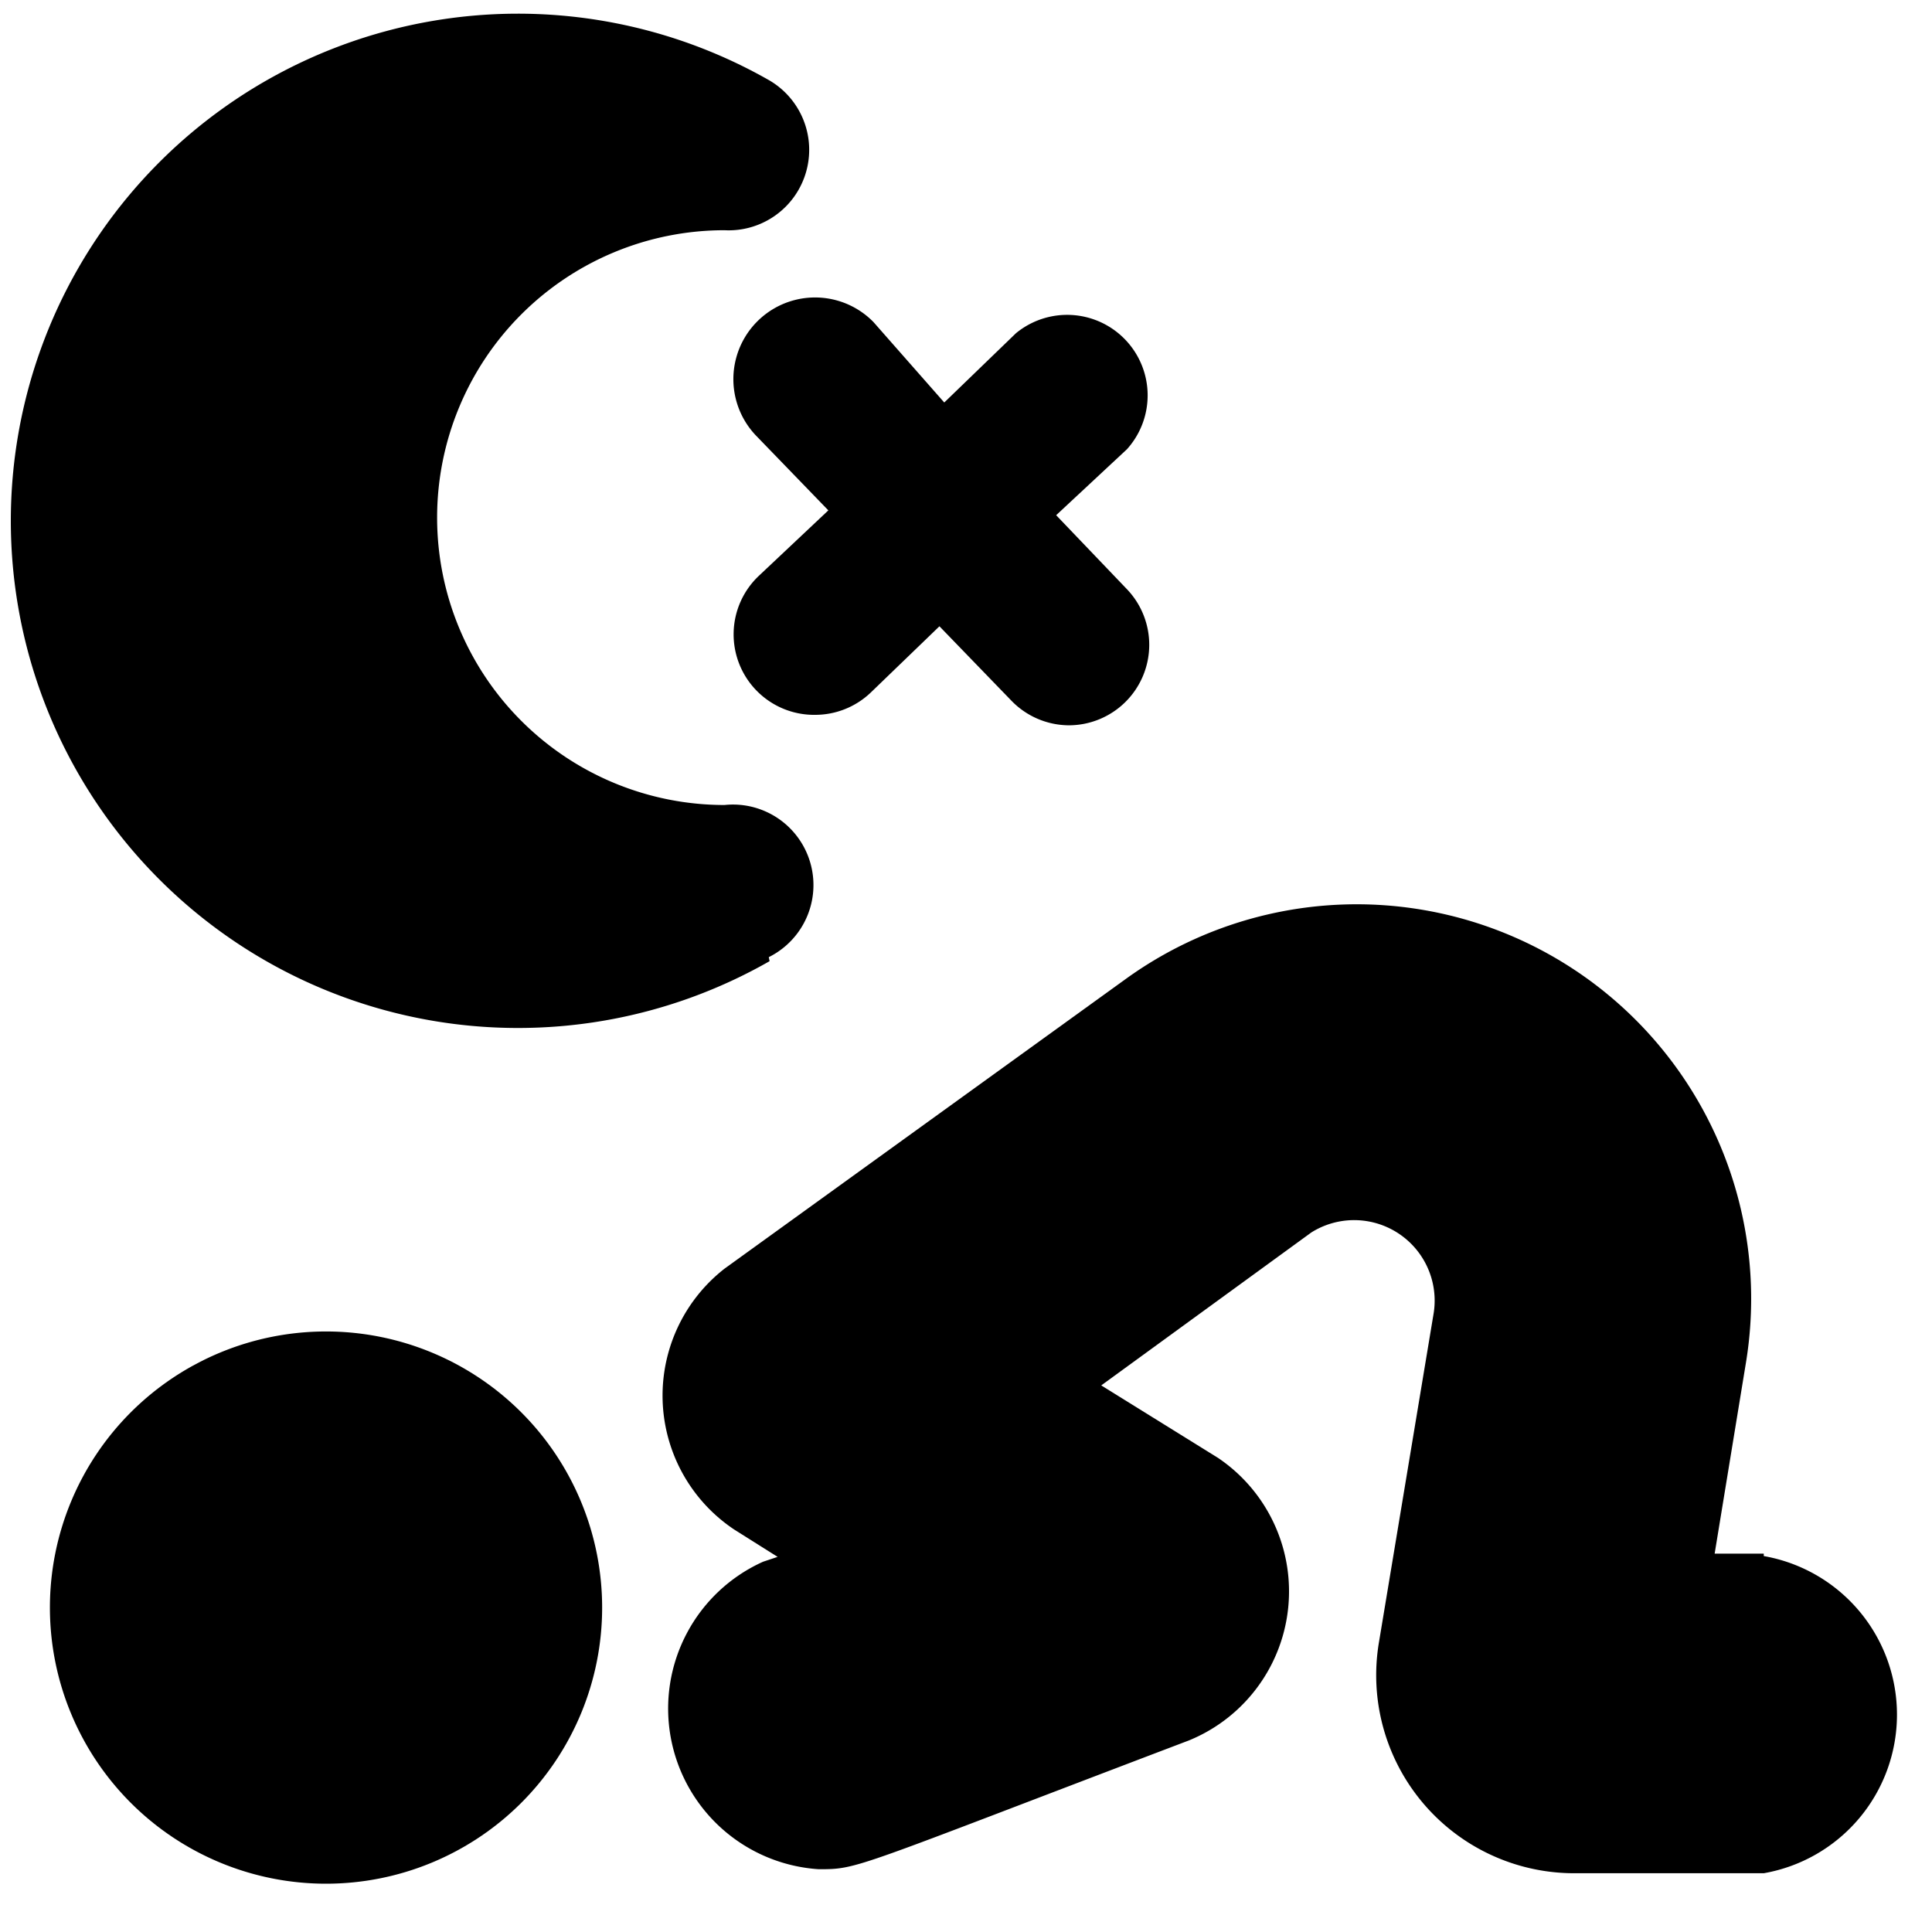
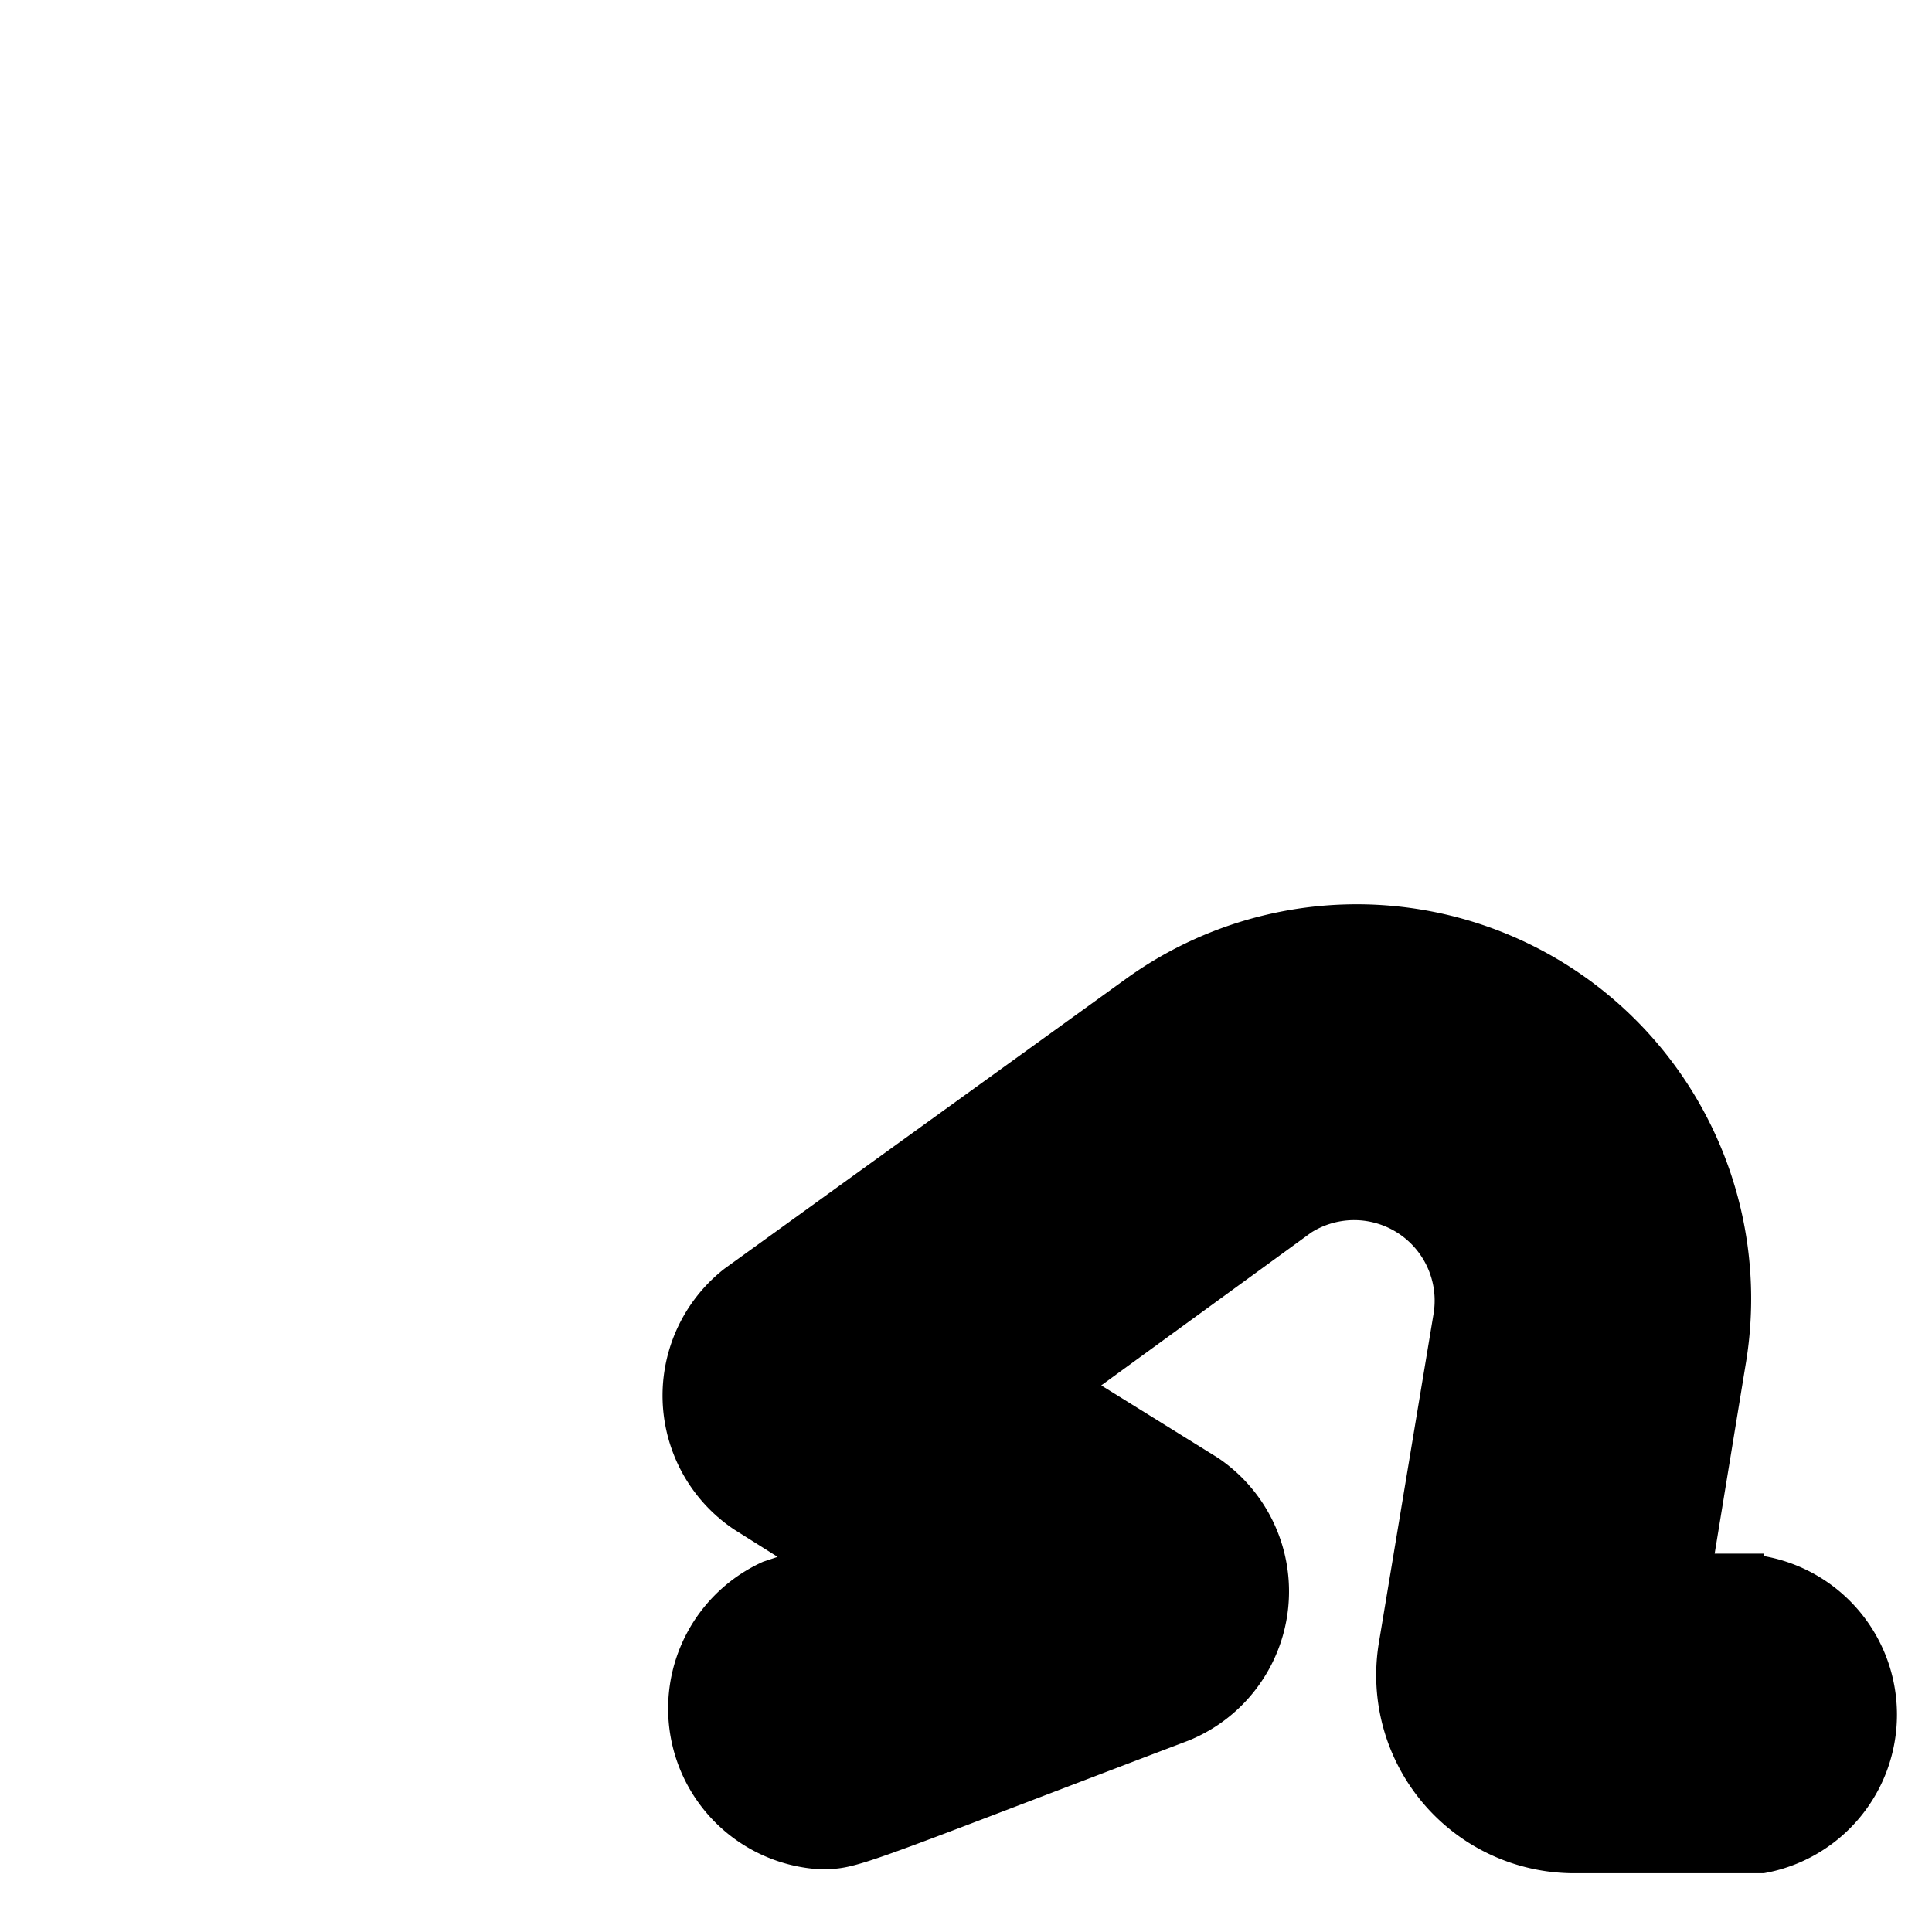
<svg xmlns="http://www.w3.org/2000/svg" viewBox="0 0 24 24">
  <g>
-     <path d="M9.55 11.89A1 1 0 0 0 9 10a3.56 3.56 0 1 1 0 -7.14A1 1 0 0 0 9.56 1a6.3 6.3 0 1 0 0 10.94Z" fill="#000000" stroke-width="1" />
-     <path d="m9.4 5.42 0.89 0.92 -0.86 0.81a1 1 0 0 0 0.7 1.73 1 1 0 0 0 0.69 -0.28l0.85 -0.82 0.89 0.92a1 1 0 0 0 0.72 0.31A1 1 0 0 0 14 7.32l-0.88 -0.92 0.88 -0.82a1 1 0 0 0 -1.38 -1.44l-0.89 0.86 -0.88 -1A1 1 0 0 0 9.4 5.42Z" fill="#000000" stroke-width="1" />
    <path d="M21.91 19.3h-0.61l0.39 -2.38A4.9 4.9 0 0 0 14 12.15l-5 3.61A2 2 0 0 0 9.12 19l0.54 0.34 -0.18 0.06a2 2 0 0 0 0.69 3.82c0.5 0 0.39 0 4.6 -1.6a2 2 0 0 0 0.36 -3.51l-1.45 -0.9 2.61 -1.9a1 1 0 0 1 1.52 1l-0.68 4.09a2.46 2.46 0 0 0 2.42 2.87h2.36a2 2 0 0 0 0 -3.94Z" fill="#000000" stroke-width="1" />
-     <path d="M0.62 19.97a3.43 3.43 0 1 0 6.86 0 3.43 3.43 0 1 0 -6.86 0" fill="#000000" stroke-width="1" />
  </g>
</svg>